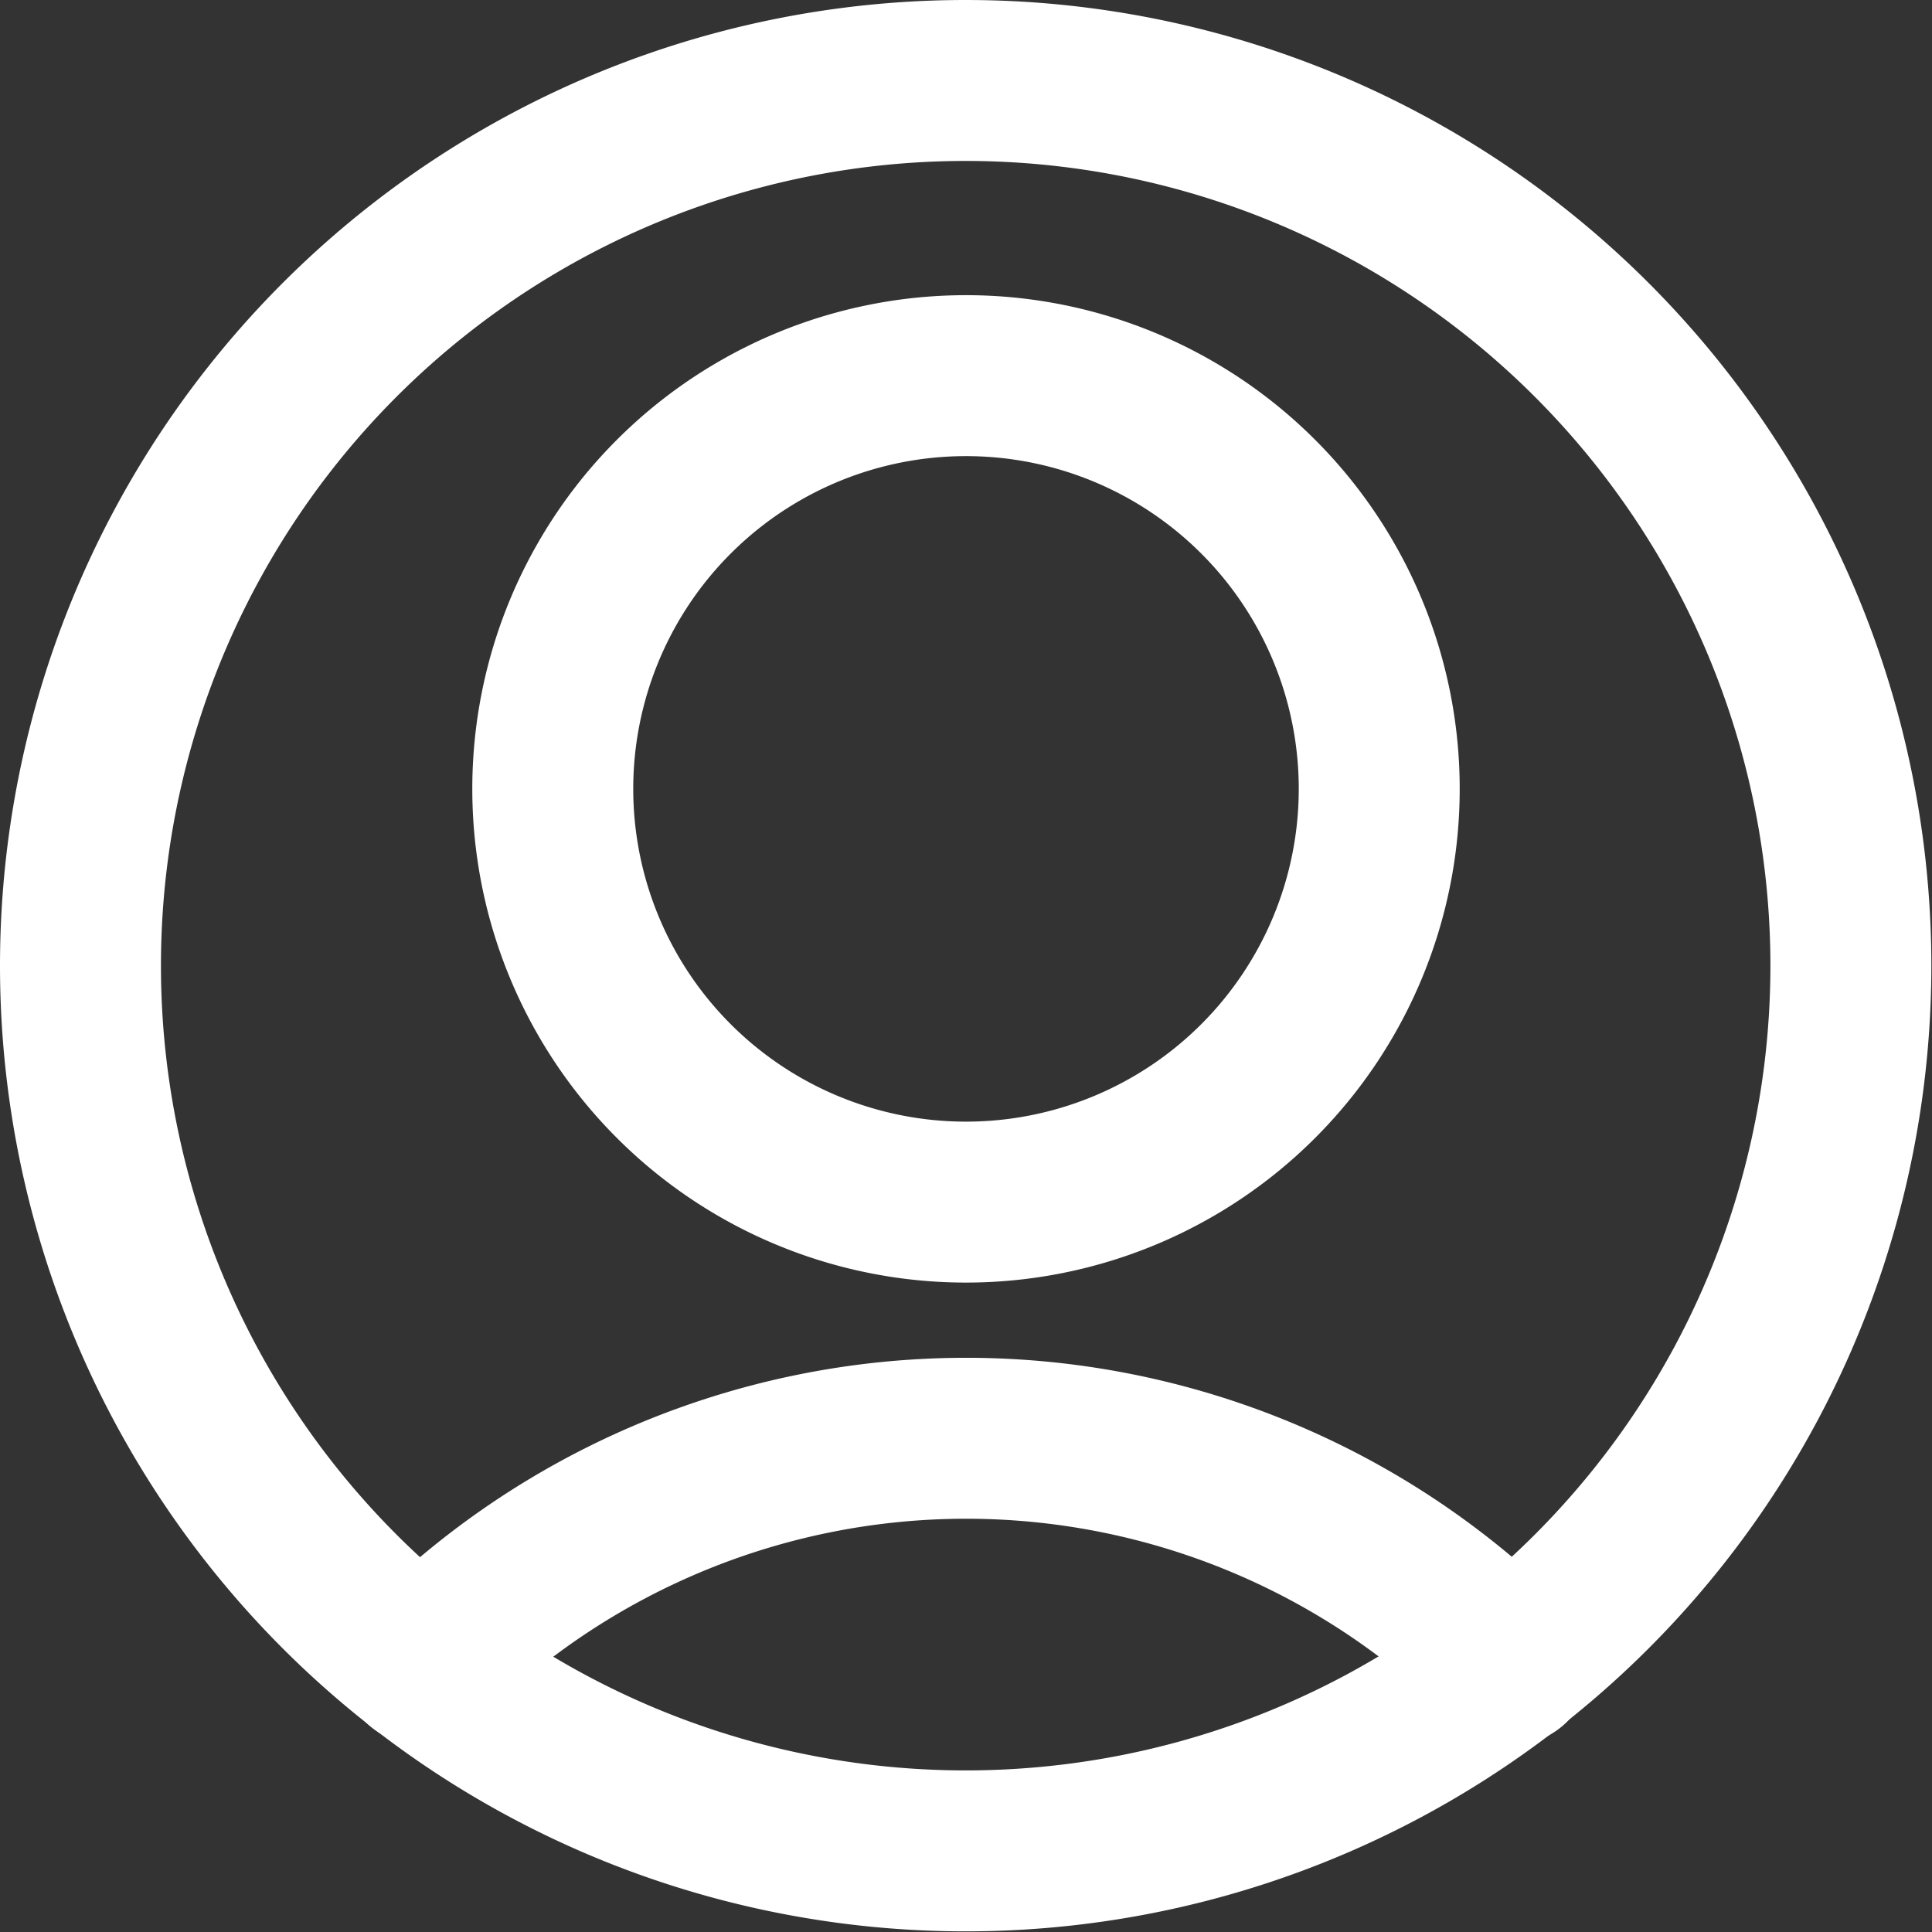
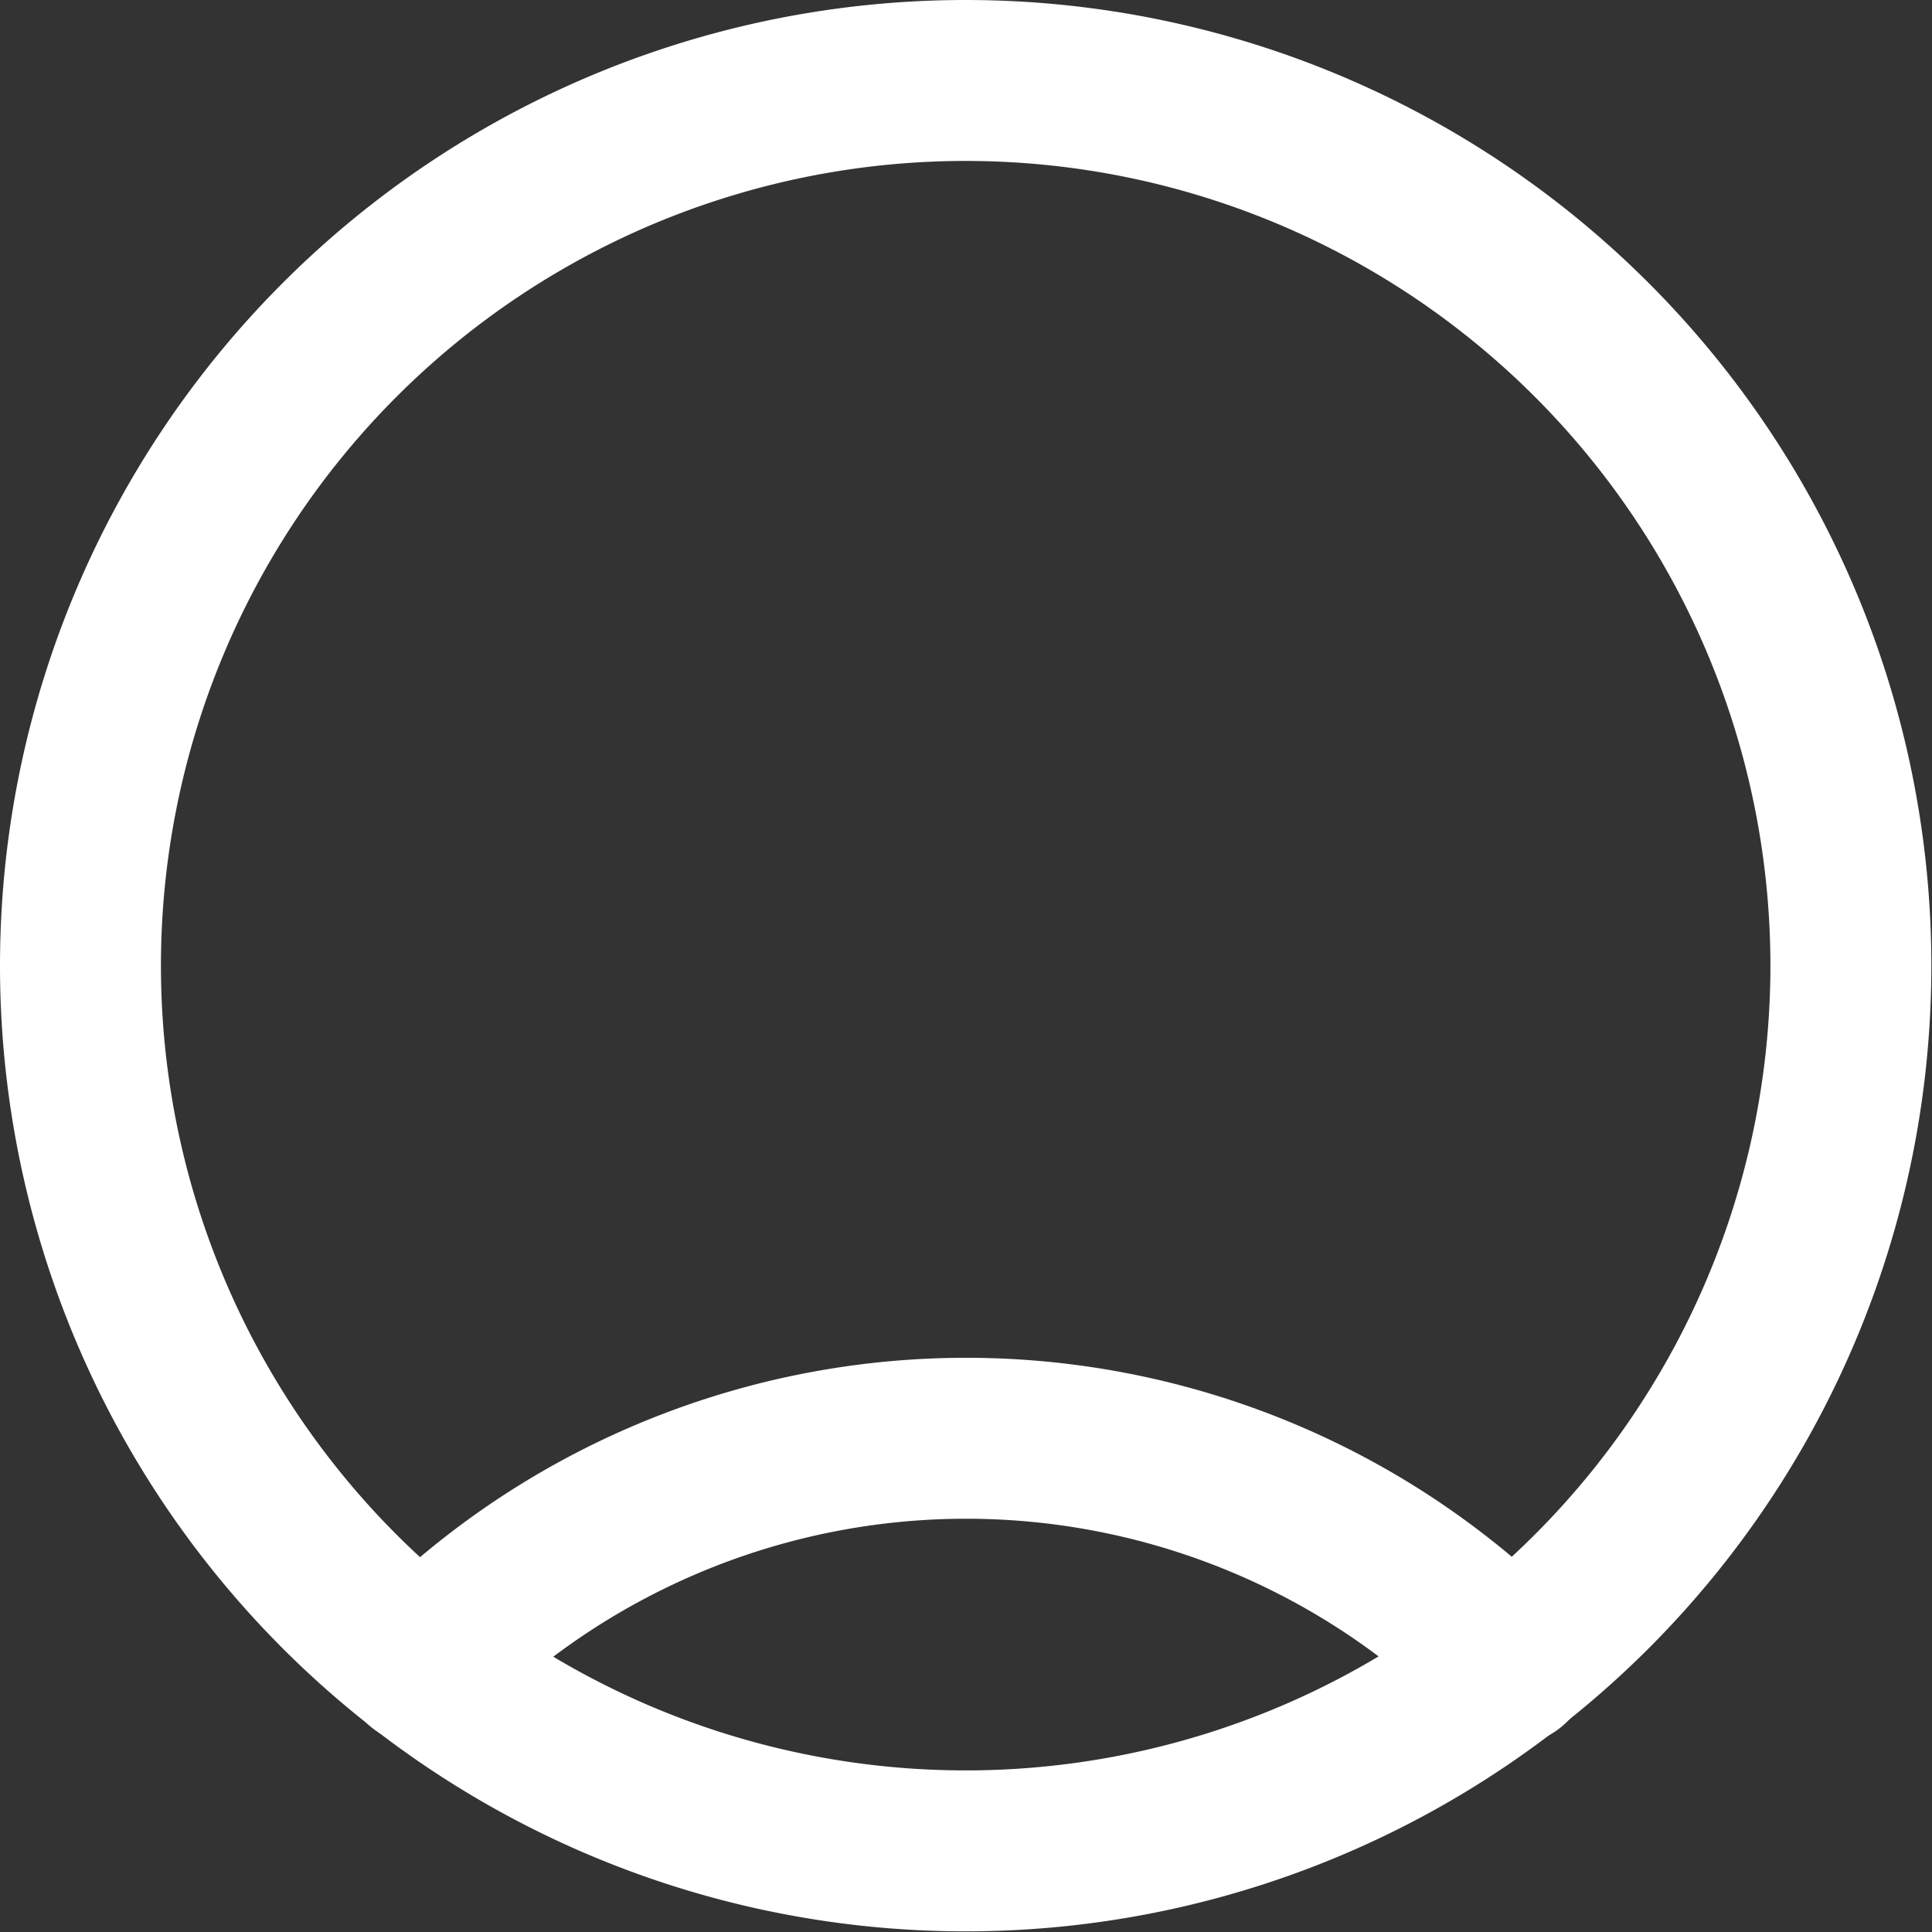
<svg xmlns="http://www.w3.org/2000/svg" width="24.008" height="24.008" viewBox="0 0 24.008 24.008">
  <rect x="0" y="0" width="24.008" height="24.008" fill="#333333" stroke="none" />
  <g id="streamlinehq-single-neutral-circle-users-48" transform="translate(1 1)">
-     <path id="Pfad_266" data-name="Pfad 266" d="M13.5,14.135A5.135,5.135,0,1,0,18.635,9,5.135,5.135,0,0,0,13.5,14.135Z" transform="translate(-7.631 -5.332)" fill="none" stroke="#fff" stroke-linecap="round" stroke-linejoin="round" stroke-width="2" />
    <path id="Pfad_267" data-name="Pfad 267" d="M23.7,38.813a9.533,9.533,0,0,0-13.524,0" transform="translate(-5.932 -19.127)" fill="none" stroke="#fff" stroke-linecap="round" stroke-linejoin="round" stroke-width="2" />
    <path id="Pfad_268" data-name="Pfad 268" d="M1.5,12.5a11,11,0,1,0,11-11,11,11,0,0,0-11,11Z" transform="translate(-1.5 -1.5)" fill="none" stroke="#fff" stroke-linecap="round" stroke-linejoin="round" stroke-width="2" />
  </g>
</svg>